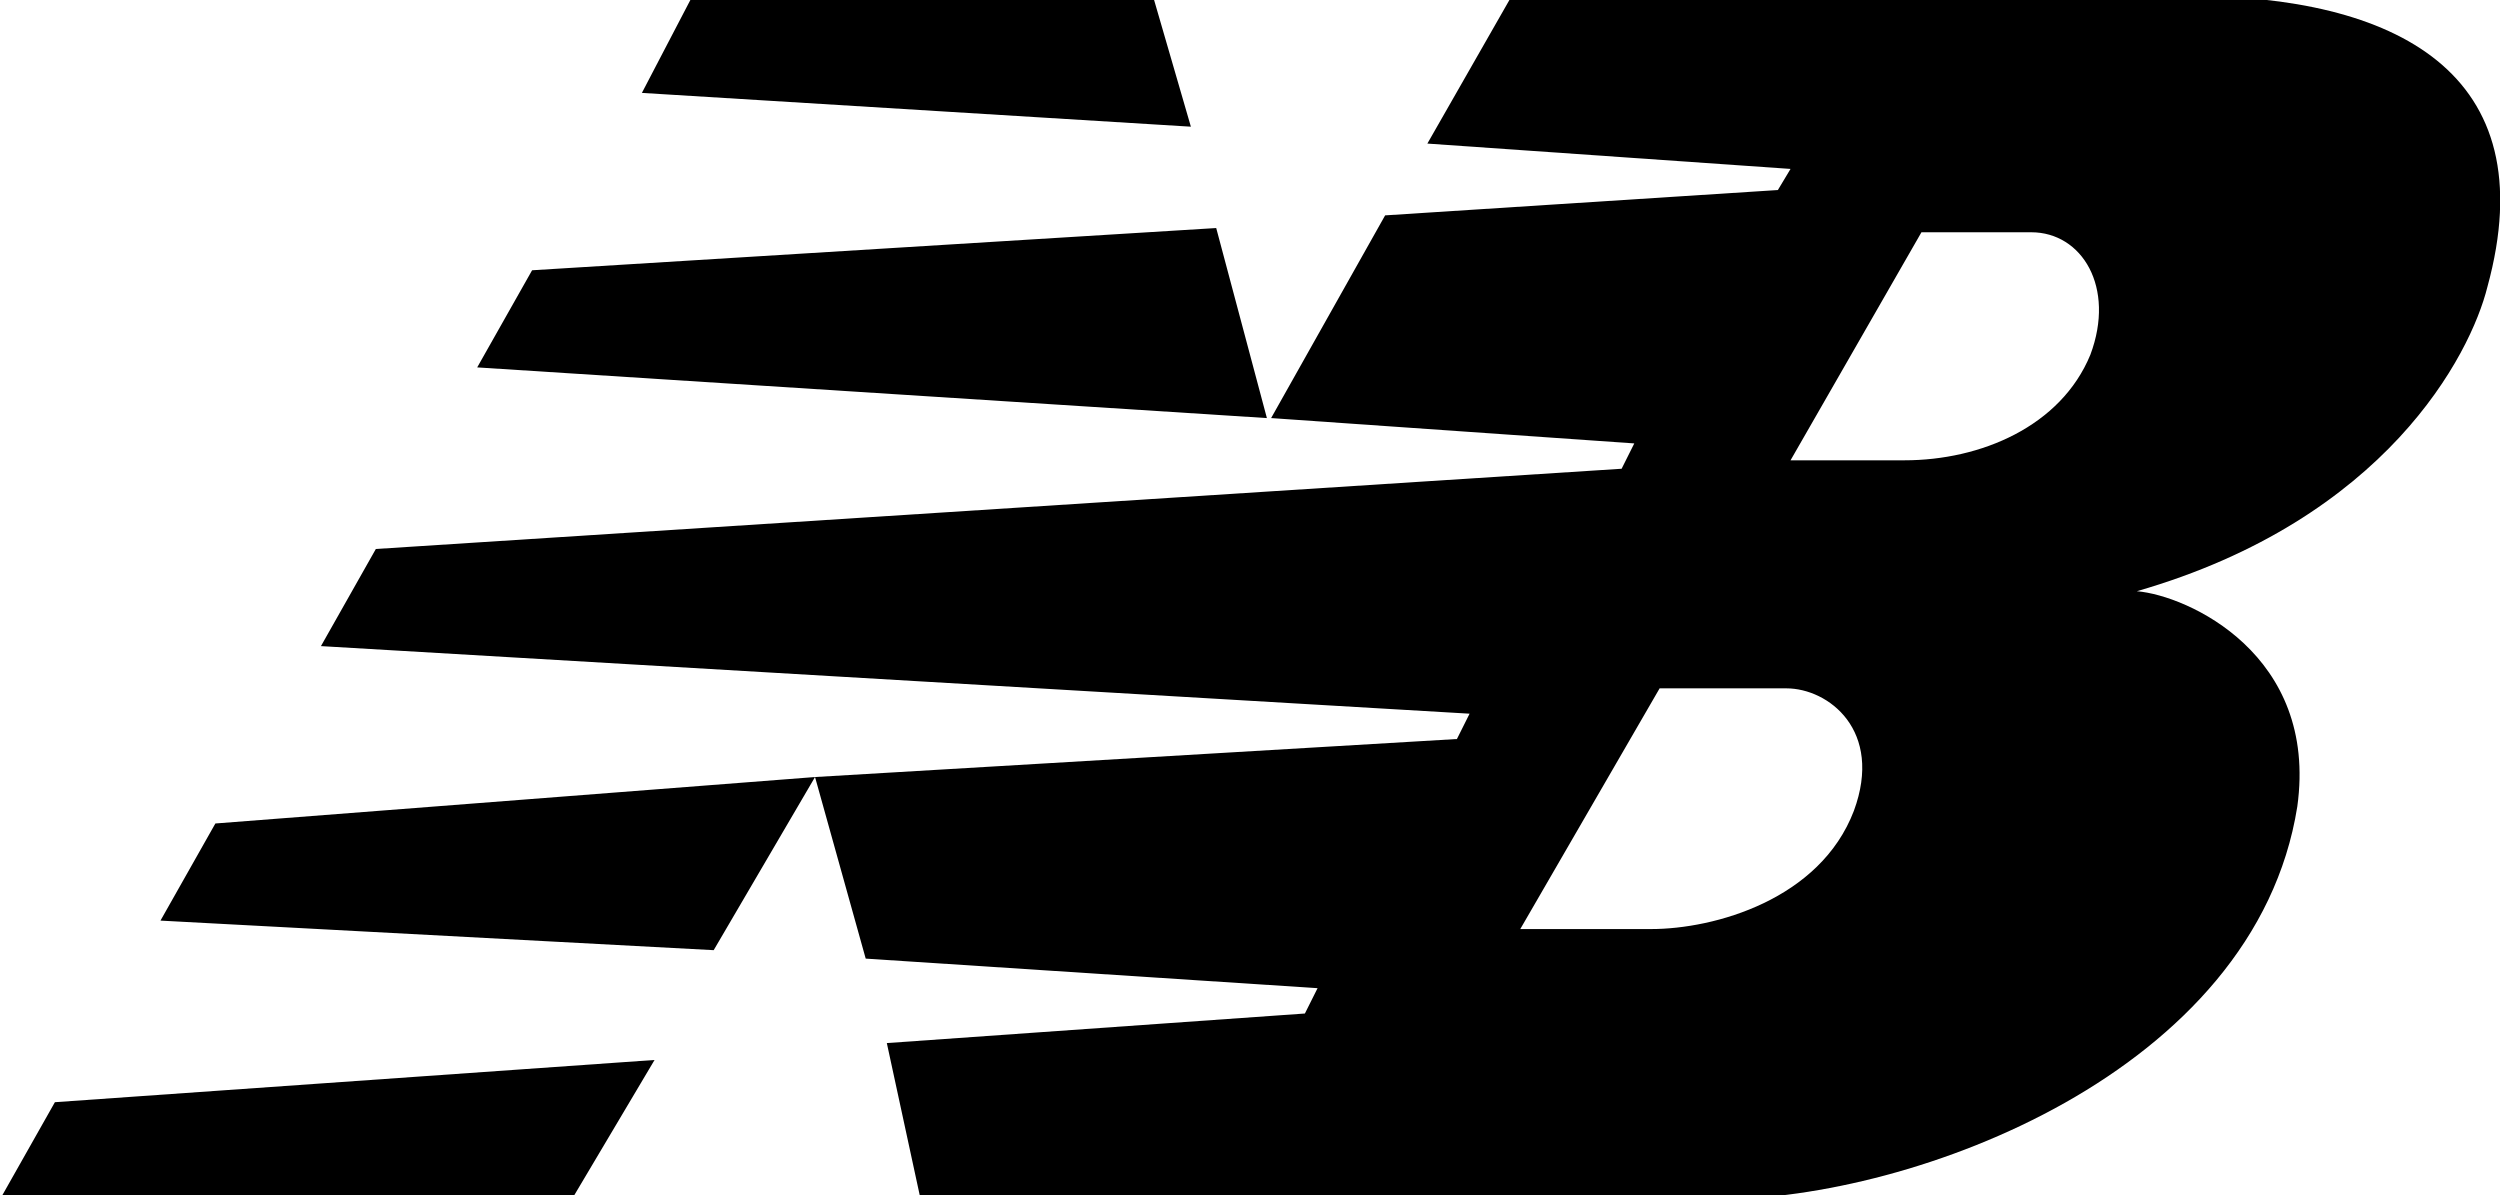
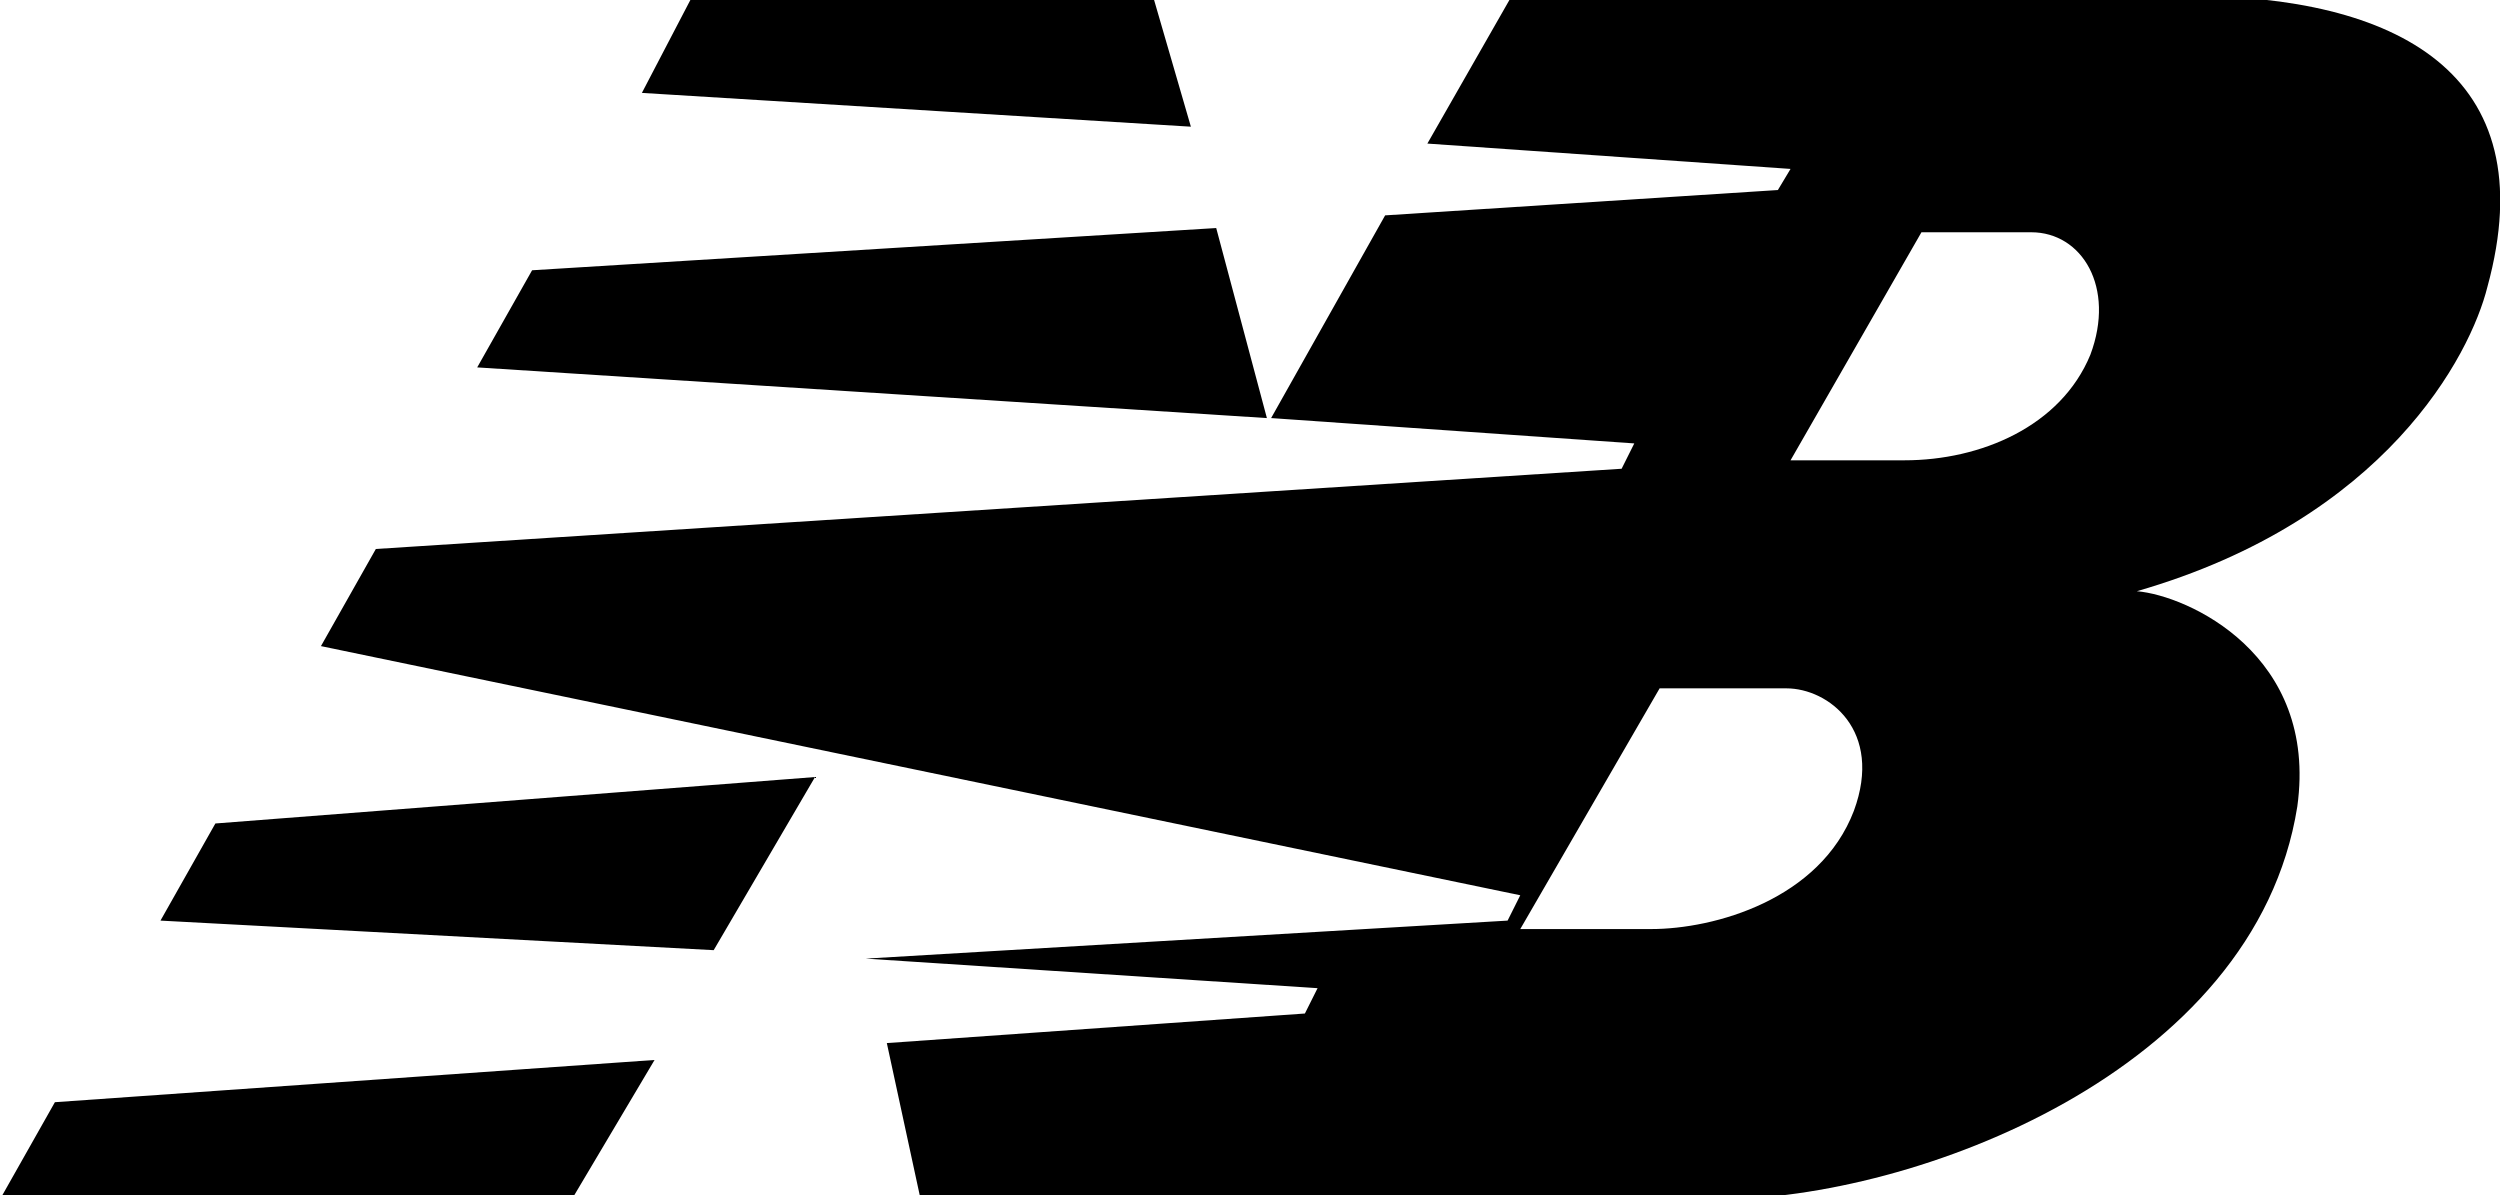
<svg xmlns="http://www.w3.org/2000/svg" version="1.1" id="Layer_1" x="0px" y="0px" width="59.2px" height="28.3px" viewBox="0 0 59.2 28.3" style="enable-background:new 0 0 59.2 28.3;" xml:space="preserve">
  <style type="text/css">
	.st0{fill-rule:evenodd;clip-rule:evenodd;}
</style>
  <g>
-     <path class="st0" d="M30.1,9.9l2.7-4.8l9.3-0.6L42.4,4l-8.6-0.6l2-3.5h16c4.9,0,8.5,1.8,7.1,6.9c-0.4,1.6-2.4,5.5-8.3,7.2   c1.2,0.1,4.3,1.5,3.8,5.1c-1,6.3-9.1,9.3-13.7,9.3l-18.9,0L21,24.7l9.9-0.7l0.3-0.6l-10.7-0.7l-1.2-4.3l15.2-0.9l0.3-0.6L7.6,15.3   L8.9,13l29.5-1.9l0.3-0.6L30.1,9.9 M42.4,10.9l2.7,0c1.8,0,3.7-0.8,4.4-2.5c0.6-1.6-0.2-2.9-1.4-2.9h-2.6L42.4,10.9z M39.3,16.3   L36,22h3.1c1.5,0,4-0.7,4.8-2.8c0.7-1.9-0.6-2.9-1.6-2.9H39.3z M15.5,25.1l-1.9,3.2L0,28.4l1.3-2.3L15.5,25.1L15.5,25.1z M16.4-0.1   l10.9,0L28.2,3l-13-0.8L16.4-0.1z M28.8,5.4L30,9.9L11.3,8.7l1.3-2.3L28.8,5.4L28.8,5.4z M19.3,18.4l-2.4,4.1L3.8,21.8l1.3-2.3   L19.3,18.4z" />
+     <path class="st0" d="M30.1,9.9l2.7-4.8l9.3-0.6L42.4,4l-8.6-0.6l2-3.5h16c4.9,0,8.5,1.8,7.1,6.9c-0.4,1.6-2.4,5.5-8.3,7.2   c1.2,0.1,4.3,1.5,3.8,5.1c-1,6.3-9.1,9.3-13.7,9.3l-18.9,0L21,24.7l9.9-0.7l0.3-0.6l-10.7-0.7l15.2-0.9l0.3-0.6L7.6,15.3   L8.9,13l29.5-1.9l0.3-0.6L30.1,9.9 M42.4,10.9l2.7,0c1.8,0,3.7-0.8,4.4-2.5c0.6-1.6-0.2-2.9-1.4-2.9h-2.6L42.4,10.9z M39.3,16.3   L36,22h3.1c1.5,0,4-0.7,4.8-2.8c0.7-1.9-0.6-2.9-1.6-2.9H39.3z M15.5,25.1l-1.9,3.2L0,28.4l1.3-2.3L15.5,25.1L15.5,25.1z M16.4-0.1   l10.9,0L28.2,3l-13-0.8L16.4-0.1z M28.8,5.4L30,9.9L11.3,8.7l1.3-2.3L28.8,5.4L28.8,5.4z M19.3,18.4l-2.4,4.1L3.8,21.8l1.3-2.3   L19.3,18.4z" />
  </g>
</svg>